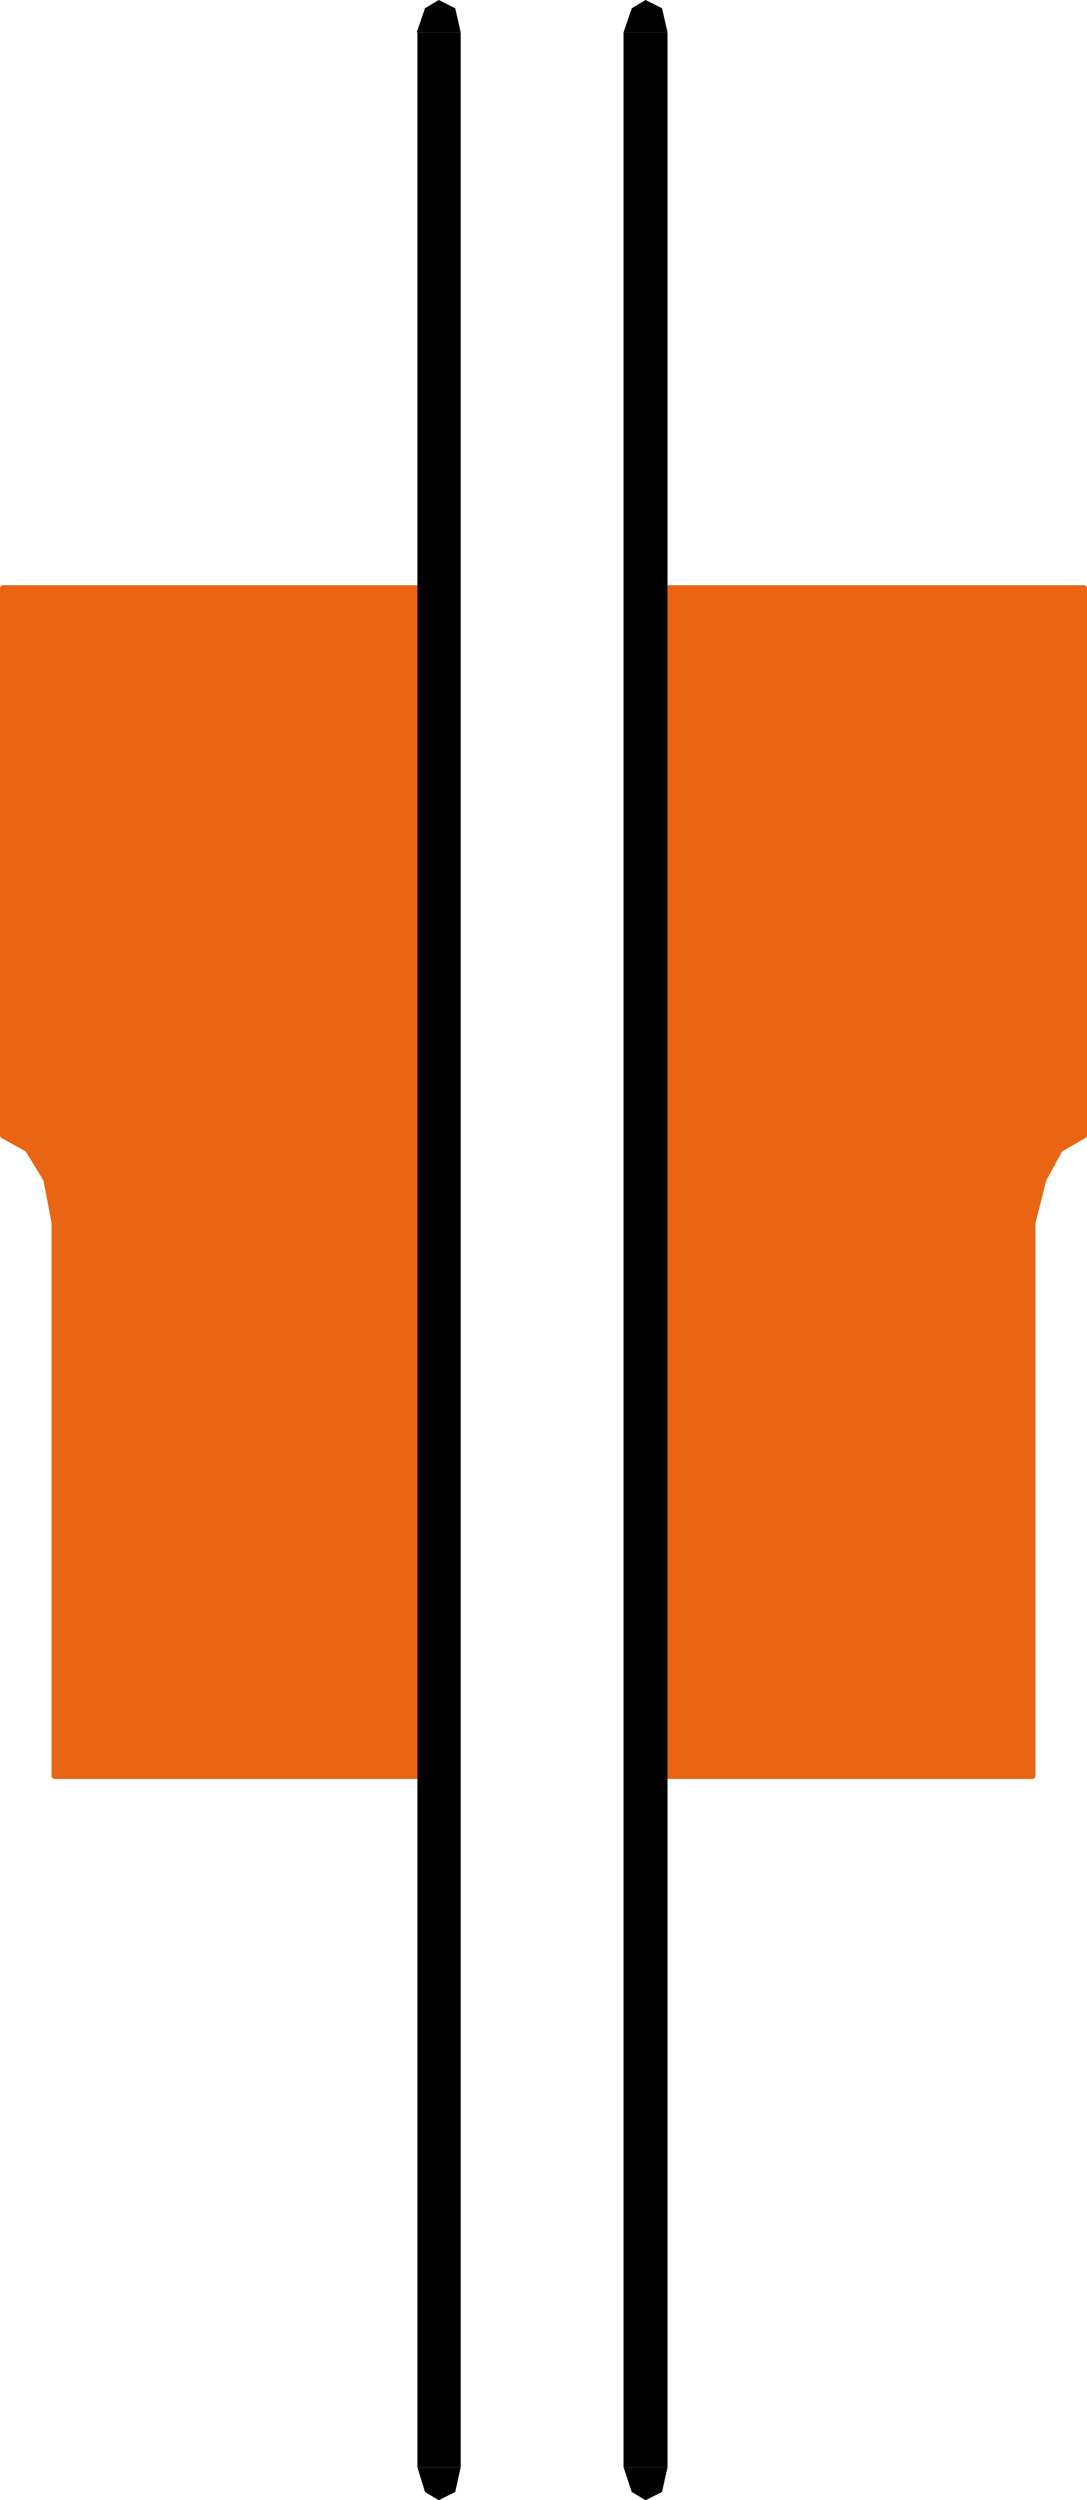
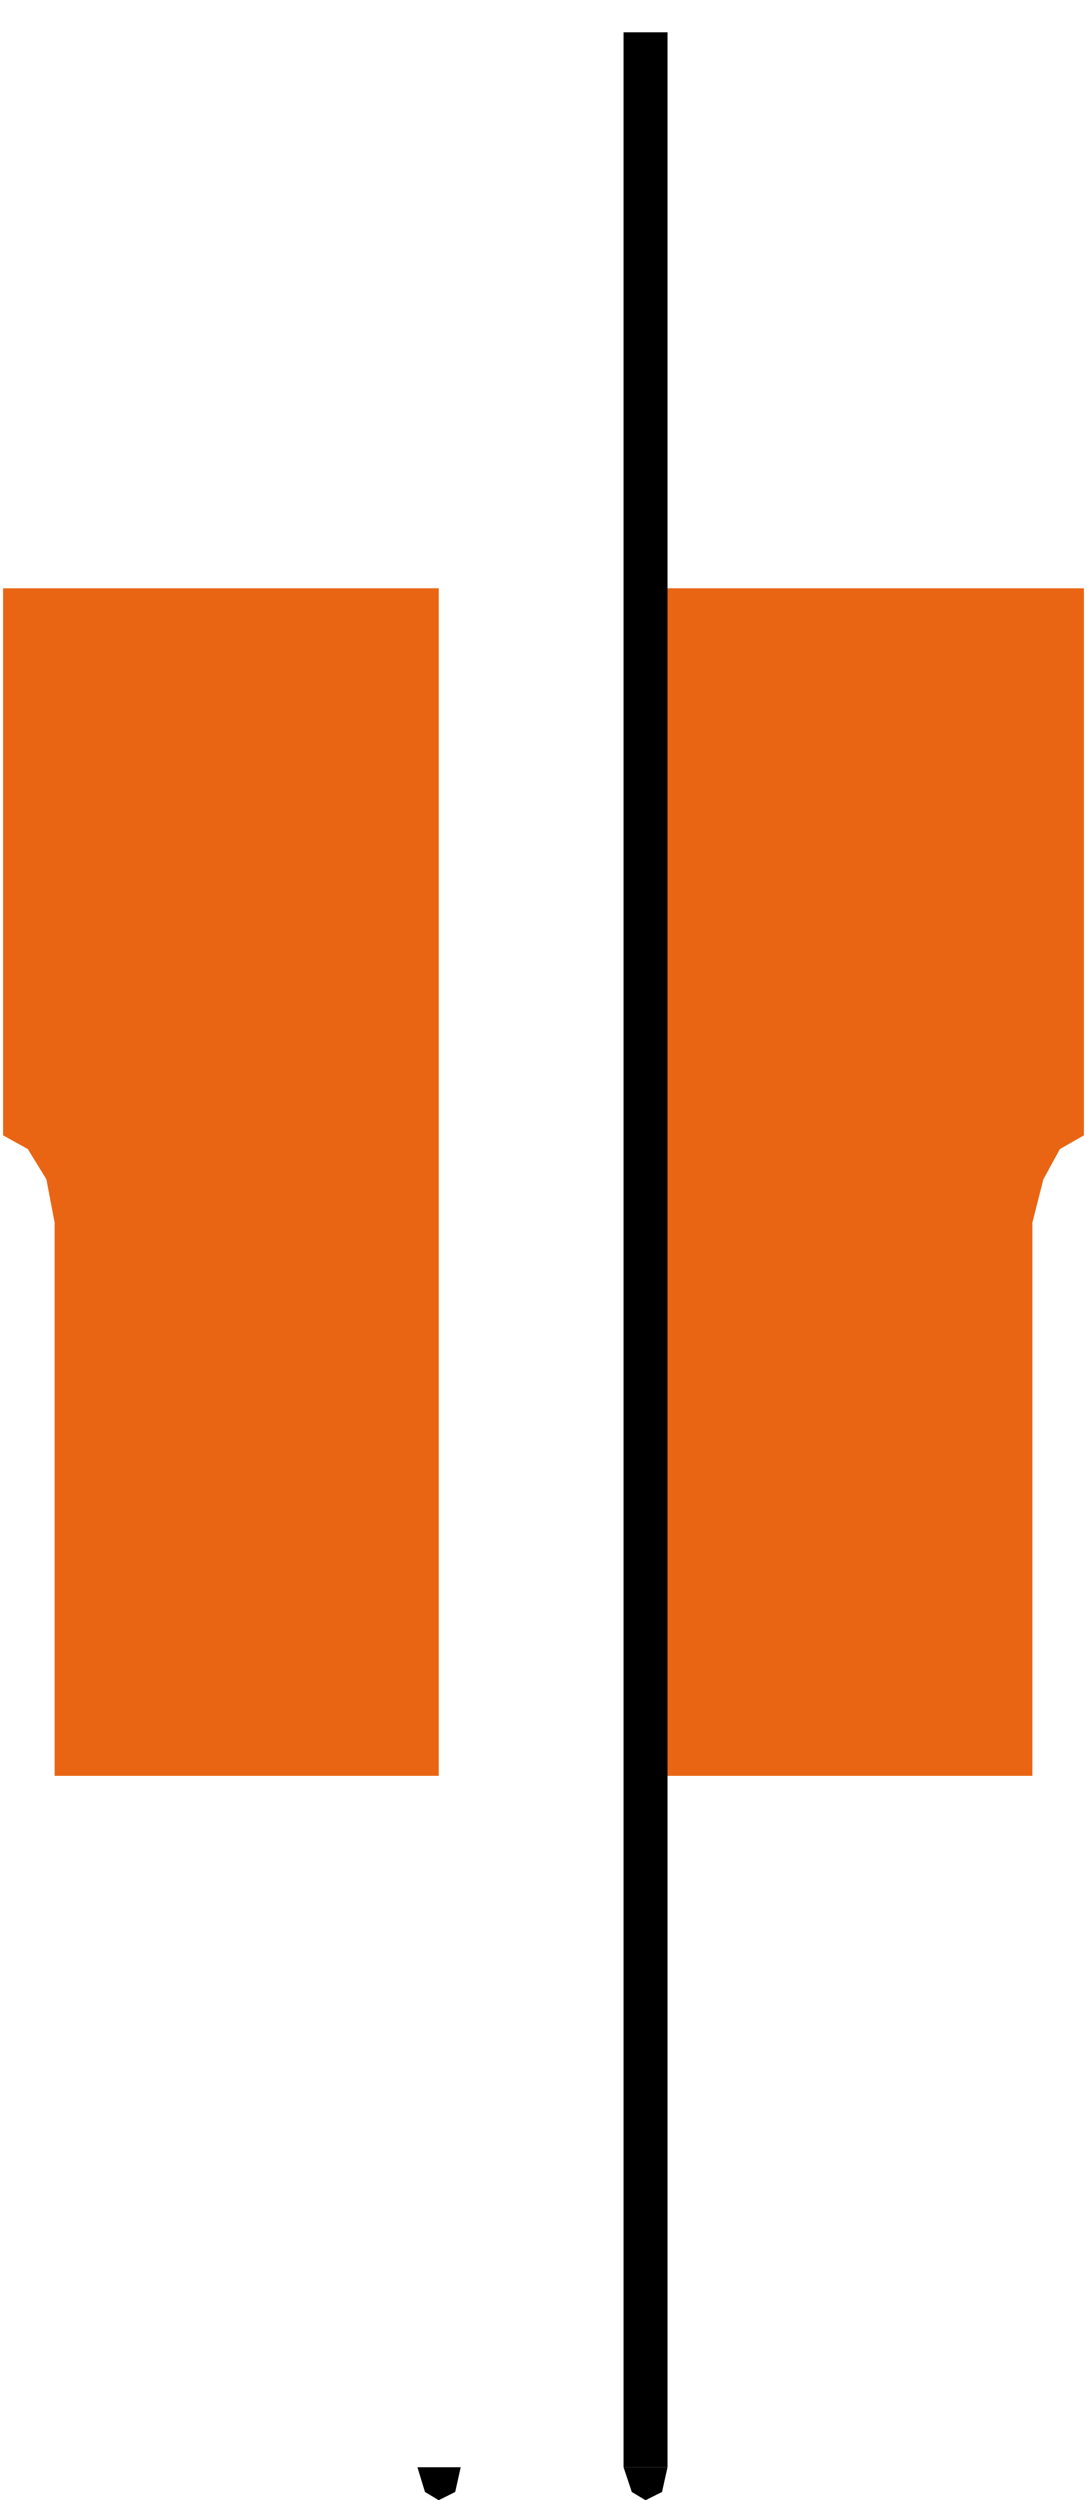
<svg xmlns="http://www.w3.org/2000/svg" xmlns:ns1="http://sodipodi.sourceforge.net/DTD/sodipodi-0.dtd" xmlns:ns2="http://www.inkscape.org/namespaces/inkscape" version="1.0" width="67.644mm" height="155.54mm" id="svg10" ns1:docname="Chem Lab 02.wmf">
  <ns1:namedview id="namedview10" pagecolor="#ffffff" bordercolor="#000000" borderopacity="0.25" ns2:showpageshadow="2" ns2:pageopacity="0.0" ns2:pagecheckerboard="0" ns2:deskcolor="#d1d1d1" ns2:document-units="mm" />
  <defs id="defs1">
    <pattern id="WMFhbasepattern" patternUnits="userSpaceOnUse" width="6" height="6" x="0" y="0" />
  </defs>
-   <path style="fill:#e96513;fill-opacity:1;fill-rule:evenodd;stroke:none" d="m 152.477,138.322 v 279.229 h 90.339 V 298.459 287.471 l 2.586,-10.18 3.879,-7.11 5.656,-3.232 V 138.322 Z" id="path1" />
+   <path style="fill:#e96513;fill-opacity:1;fill-rule:evenodd;stroke:none" d="m 152.477,138.322 v 279.229 h 90.339 V 298.459 287.471 l 2.586,-10.18 3.879,-7.11 5.656,-3.232 V 138.322 " id="path1" />
  <path style="fill:#e96513;fill-opacity:1;fill-rule:evenodd;stroke:none" d="M 103.187,138.322 V 417.551 H 12.848 V 298.459 287.471 L 10.909,277.29 6.545,270.18 0.727,266.949 V 138.322 Z" id="path2" />
-   <path style="fill:none;stroke:#e96513;stroke-width:1.454px;stroke-linecap:round;stroke-linejoin:round;stroke-miterlimit:4;stroke-dasharray:none;stroke-opacity:1" d="m 152.477,138.322 v 279.229 h 90.339 V 298.459 287.471 l 2.586,-10.18 3.879,-7.11 5.656,-3.232 V 138.322 H 152.477" id="path3" />
-   <path style="fill:none;stroke:#e96513;stroke-width:1.454px;stroke-linecap:round;stroke-linejoin:round;stroke-miterlimit:4;stroke-dasharray:none;stroke-opacity:1" d="M 103.187,138.322 V 417.551 H 12.848 V 298.459 287.471 L 10.909,277.29 6.545,270.18 0.727,266.949 V 138.322 H 103.187" id="path4" />
  <path style="fill:#000000;fill-opacity:1;fill-rule:evenodd;stroke:none" d="m 157.002,580.112 -1.293,5.817 -3.879,1.939 -3.232,-1.939 -1.939,-5.817 z" id="path5" />
  <path style="fill:#000000;fill-opacity:1;fill-rule:evenodd;stroke:none" d="m 151.831,7.595 h 5.171 V 580.112 H 146.659 V 7.595 Z" id="path6" />
-   <path style="fill:#000000;fill-opacity:1;fill-rule:evenodd;stroke:none" d="M 146.659,7.595 148.599,1.939 151.831,0 l 3.879,1.939 1.293,5.656 z" id="path7" />
  <path style="fill:#000000;fill-opacity:1;fill-rule:evenodd;stroke:none" d="m 108.358,580.112 -1.293,5.817 -3.879,1.939 -3.232,-1.939 -1.778,-5.817 z" id="path8" />
-   <path style="fill:#000000;fill-opacity:1;fill-rule:evenodd;stroke:none" d="m 103.187,7.595 h 5.171 V 580.112 H 98.177 V 7.595 Z" id="path9" />
-   <path style="fill:#000000;fill-opacity:1;fill-rule:evenodd;stroke:none" d="M 98.015,7.595 99.955,1.939 103.187,0 l 3.879,1.939 1.293,5.656 H 98.177 v 0 z" id="path10" />
</svg>